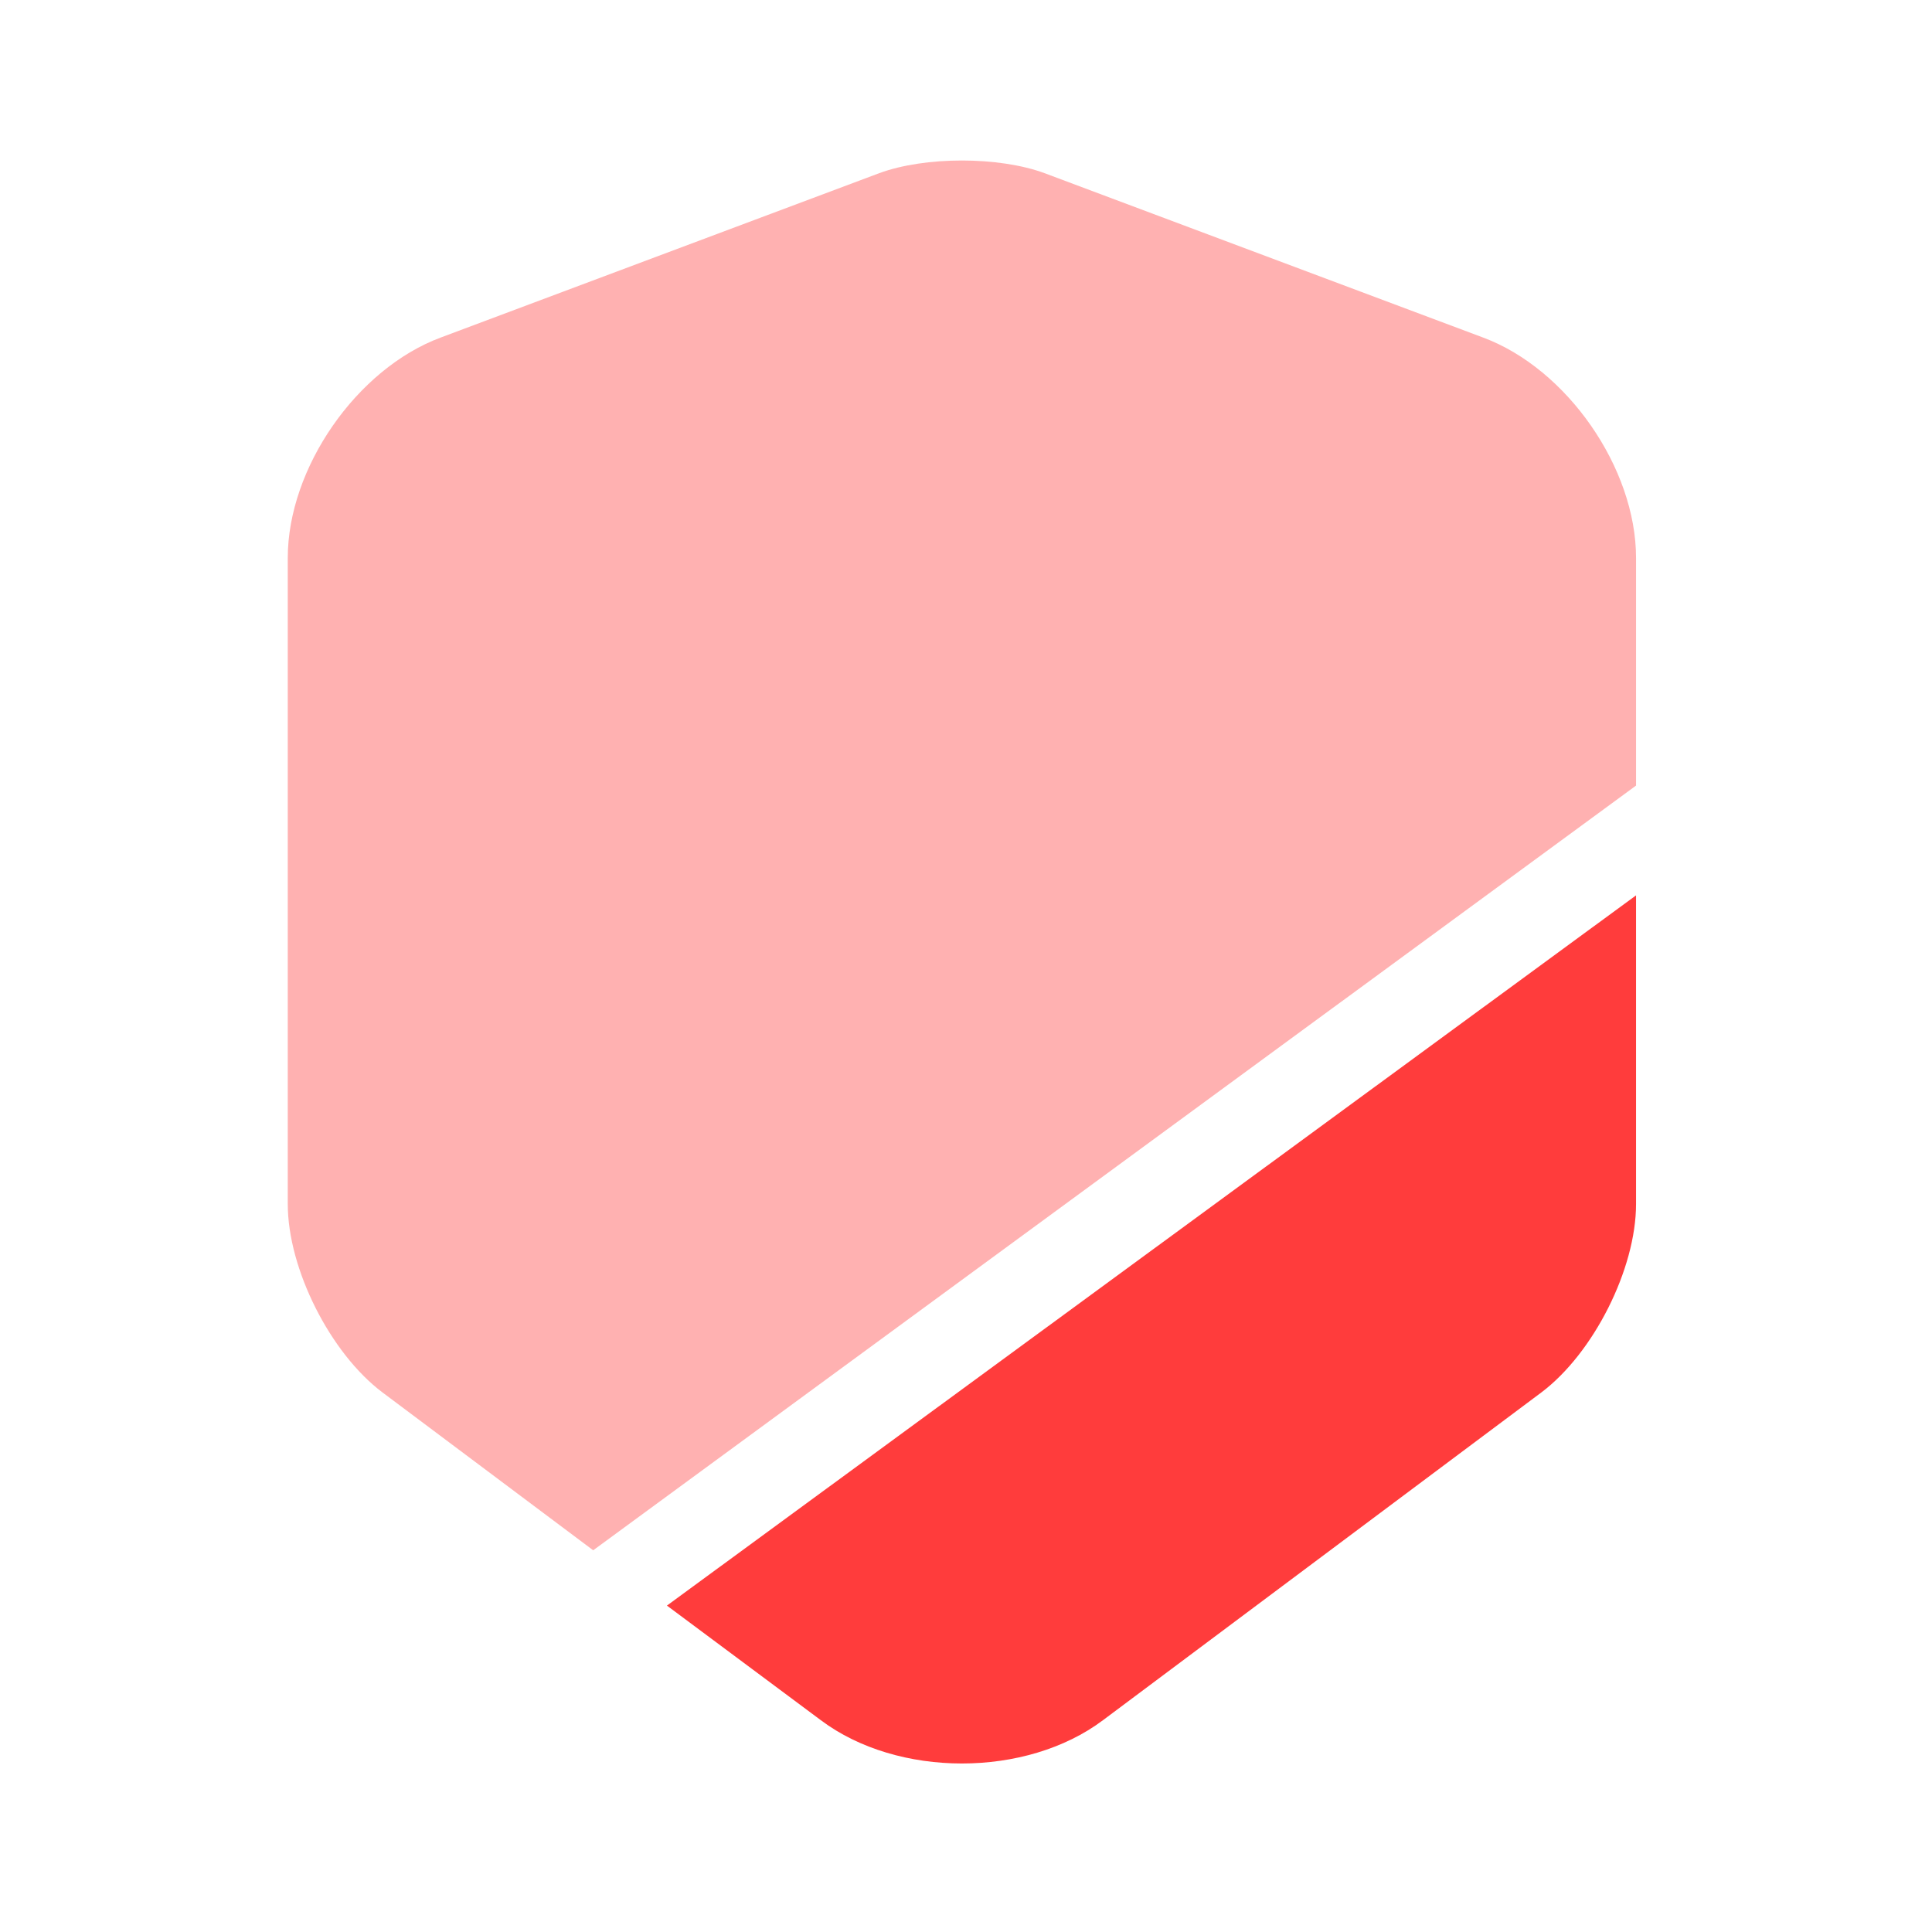
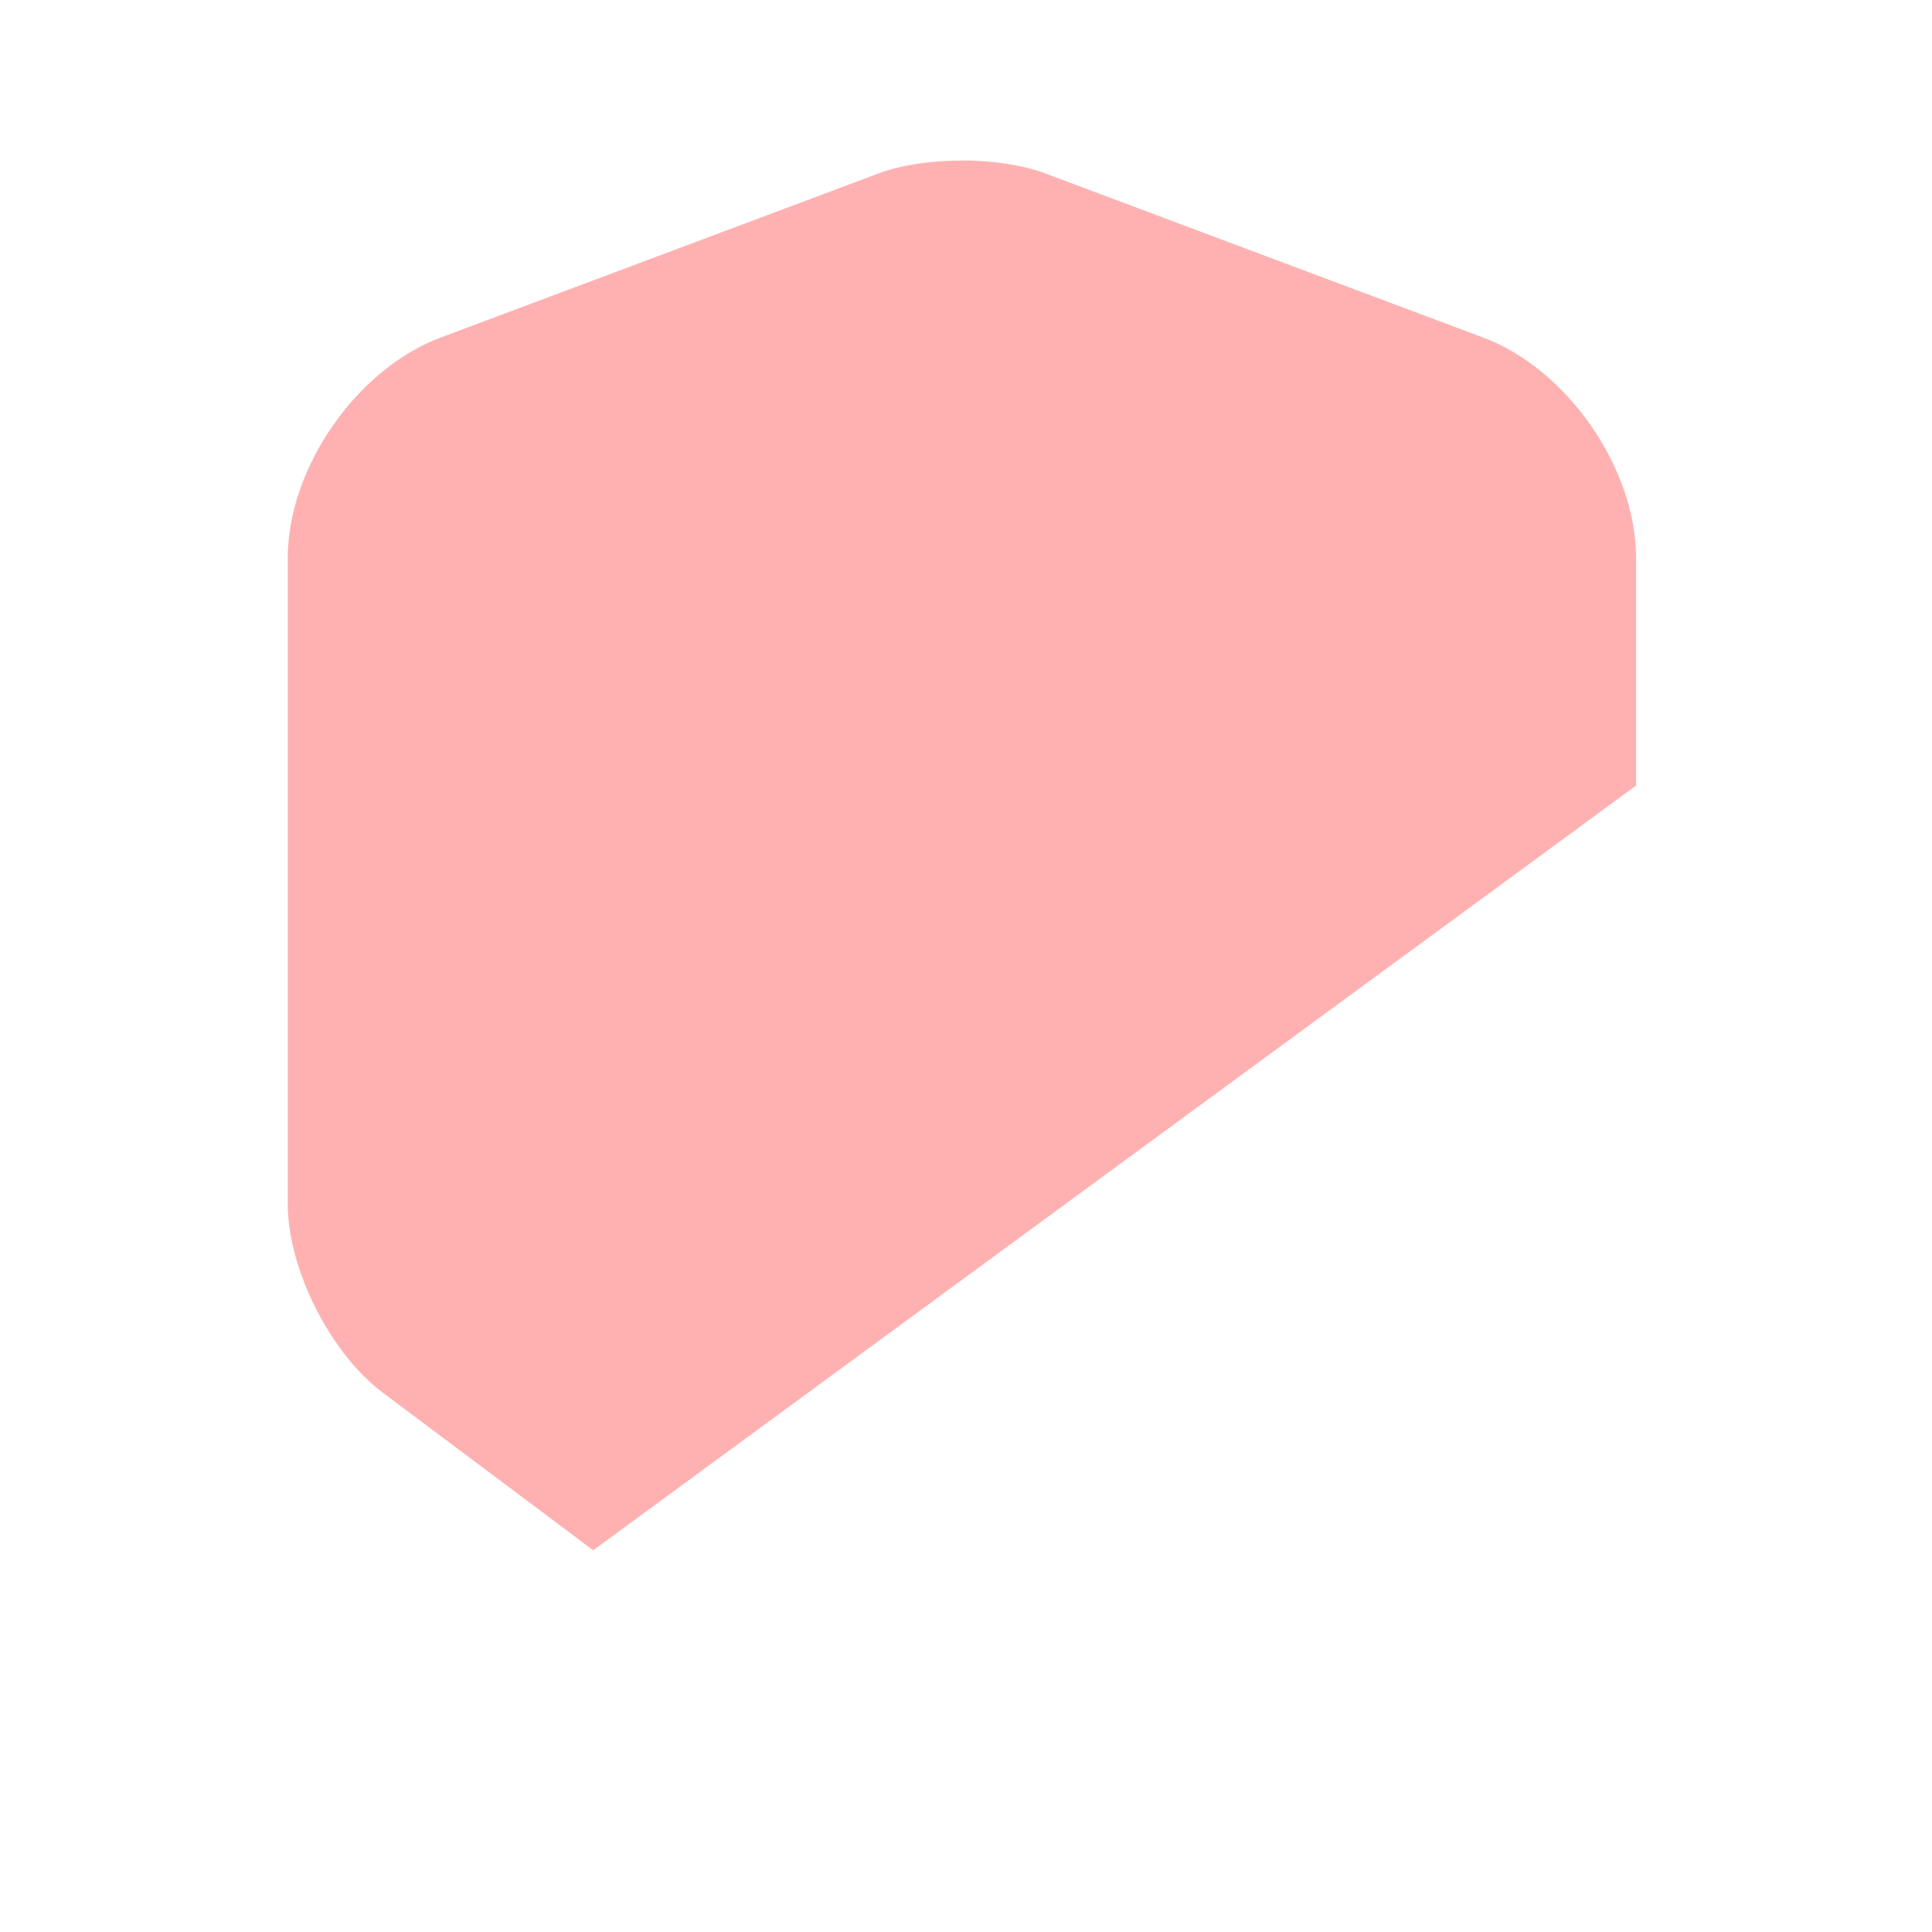
<svg xmlns="http://www.w3.org/2000/svg" width="59" height="59" viewBox="0 0 59 59" fill="none">
  <path opacity="0.4" d="M49.962 17.038V23.99L18.115 47.343L11.677 42.52C10.085 41.321 8.788 38.751 8.788 36.768V17.038C8.788 14.296 10.893 11.26 13.464 10.306L26.854 5.287C28.249 4.773 30.501 4.773 31.896 5.287L45.286 10.306C47.857 11.26 49.962 14.296 49.962 17.038Z" fill="#FF3C3C" />
-   <path d="M49.962 27.343V36.768C49.962 38.751 48.665 41.321 47.074 42.52L33.683 52.532C32.508 53.414 30.942 53.854 29.375 53.854C27.808 53.854 26.242 53.414 25.067 52.532L20.367 49.032L49.962 27.343Z" fill="#FF3C3C" />
</svg>